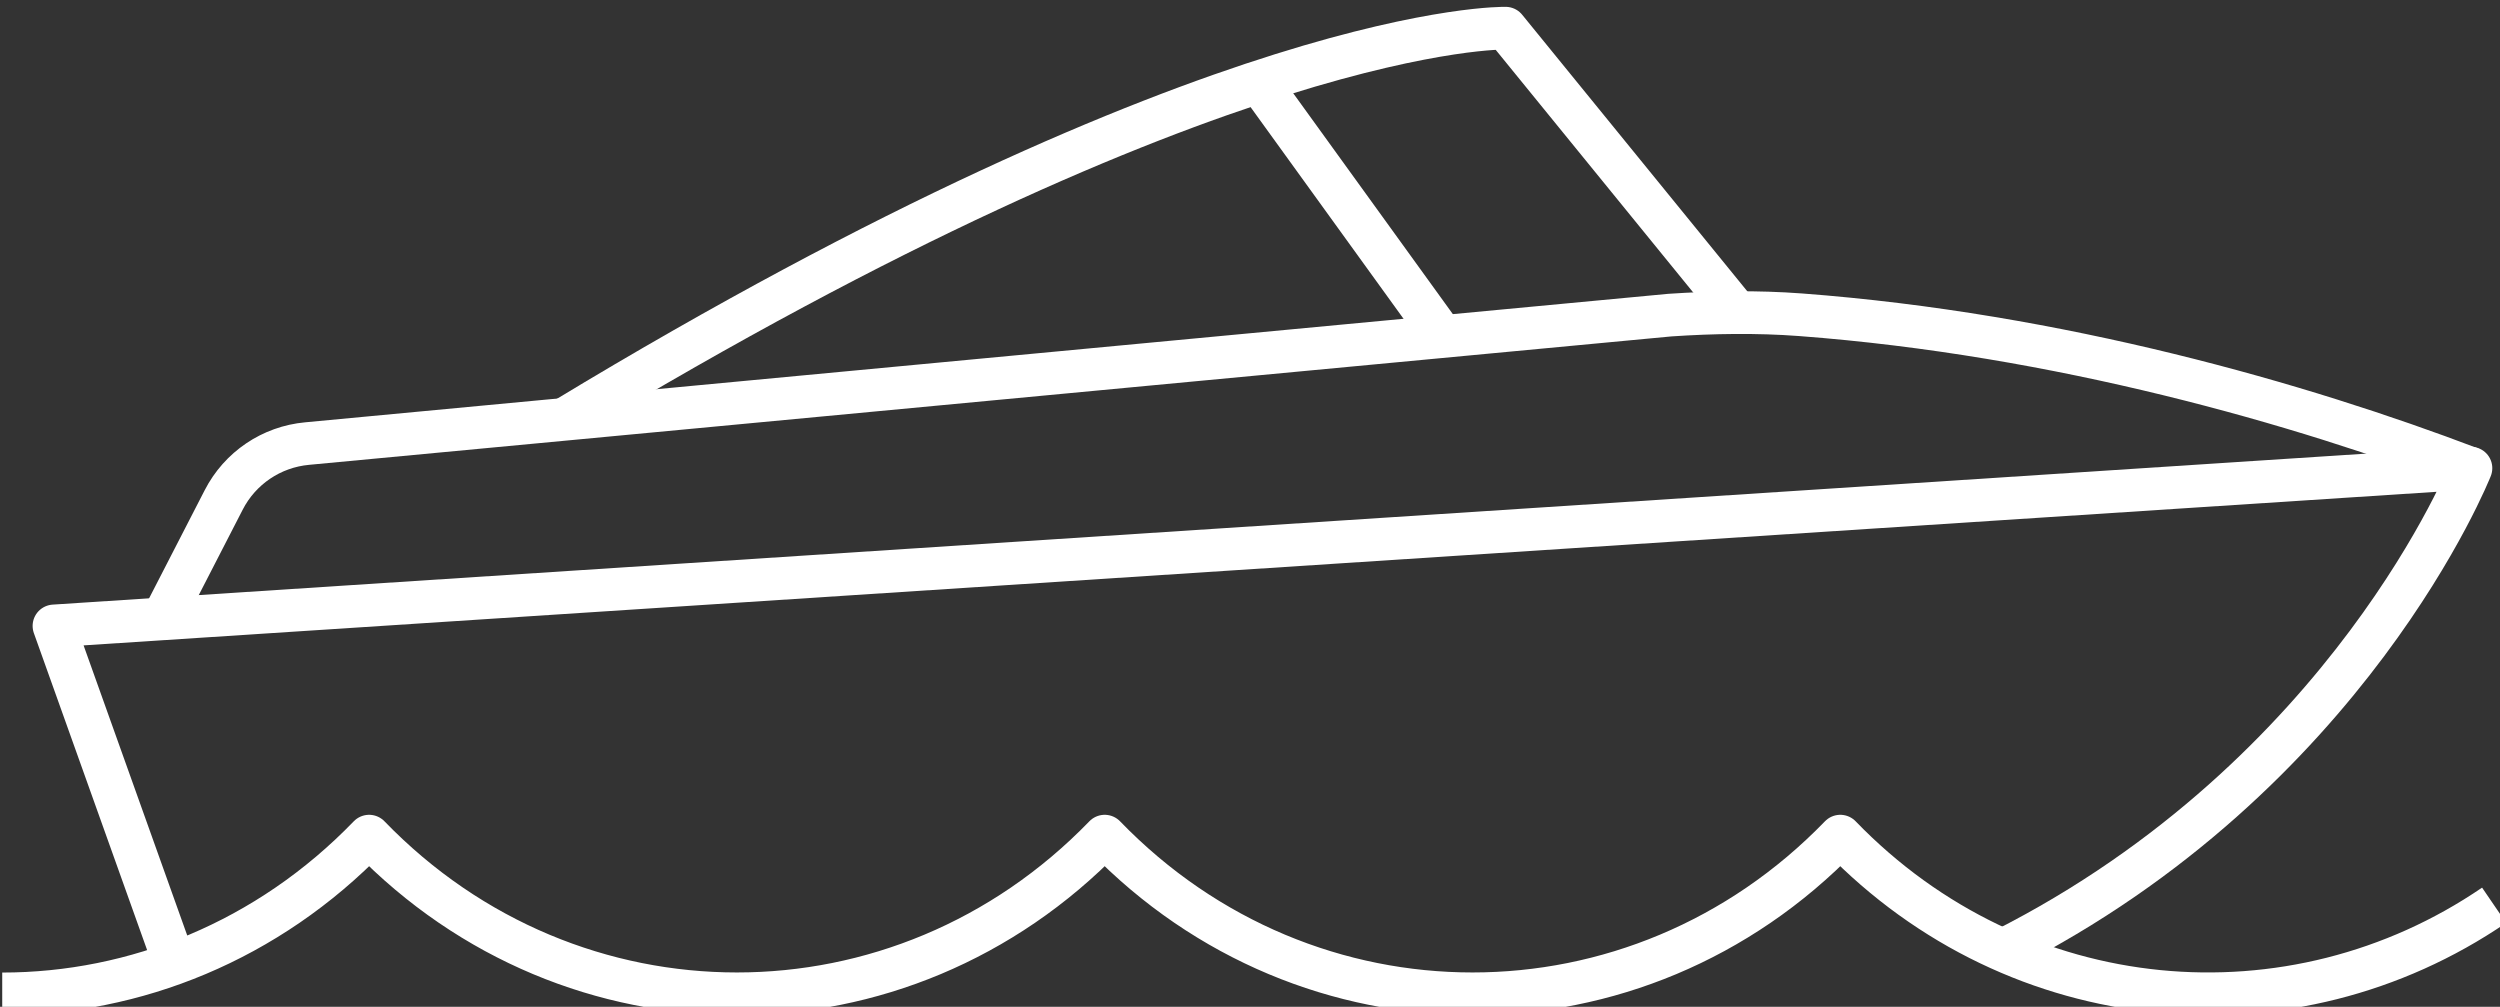
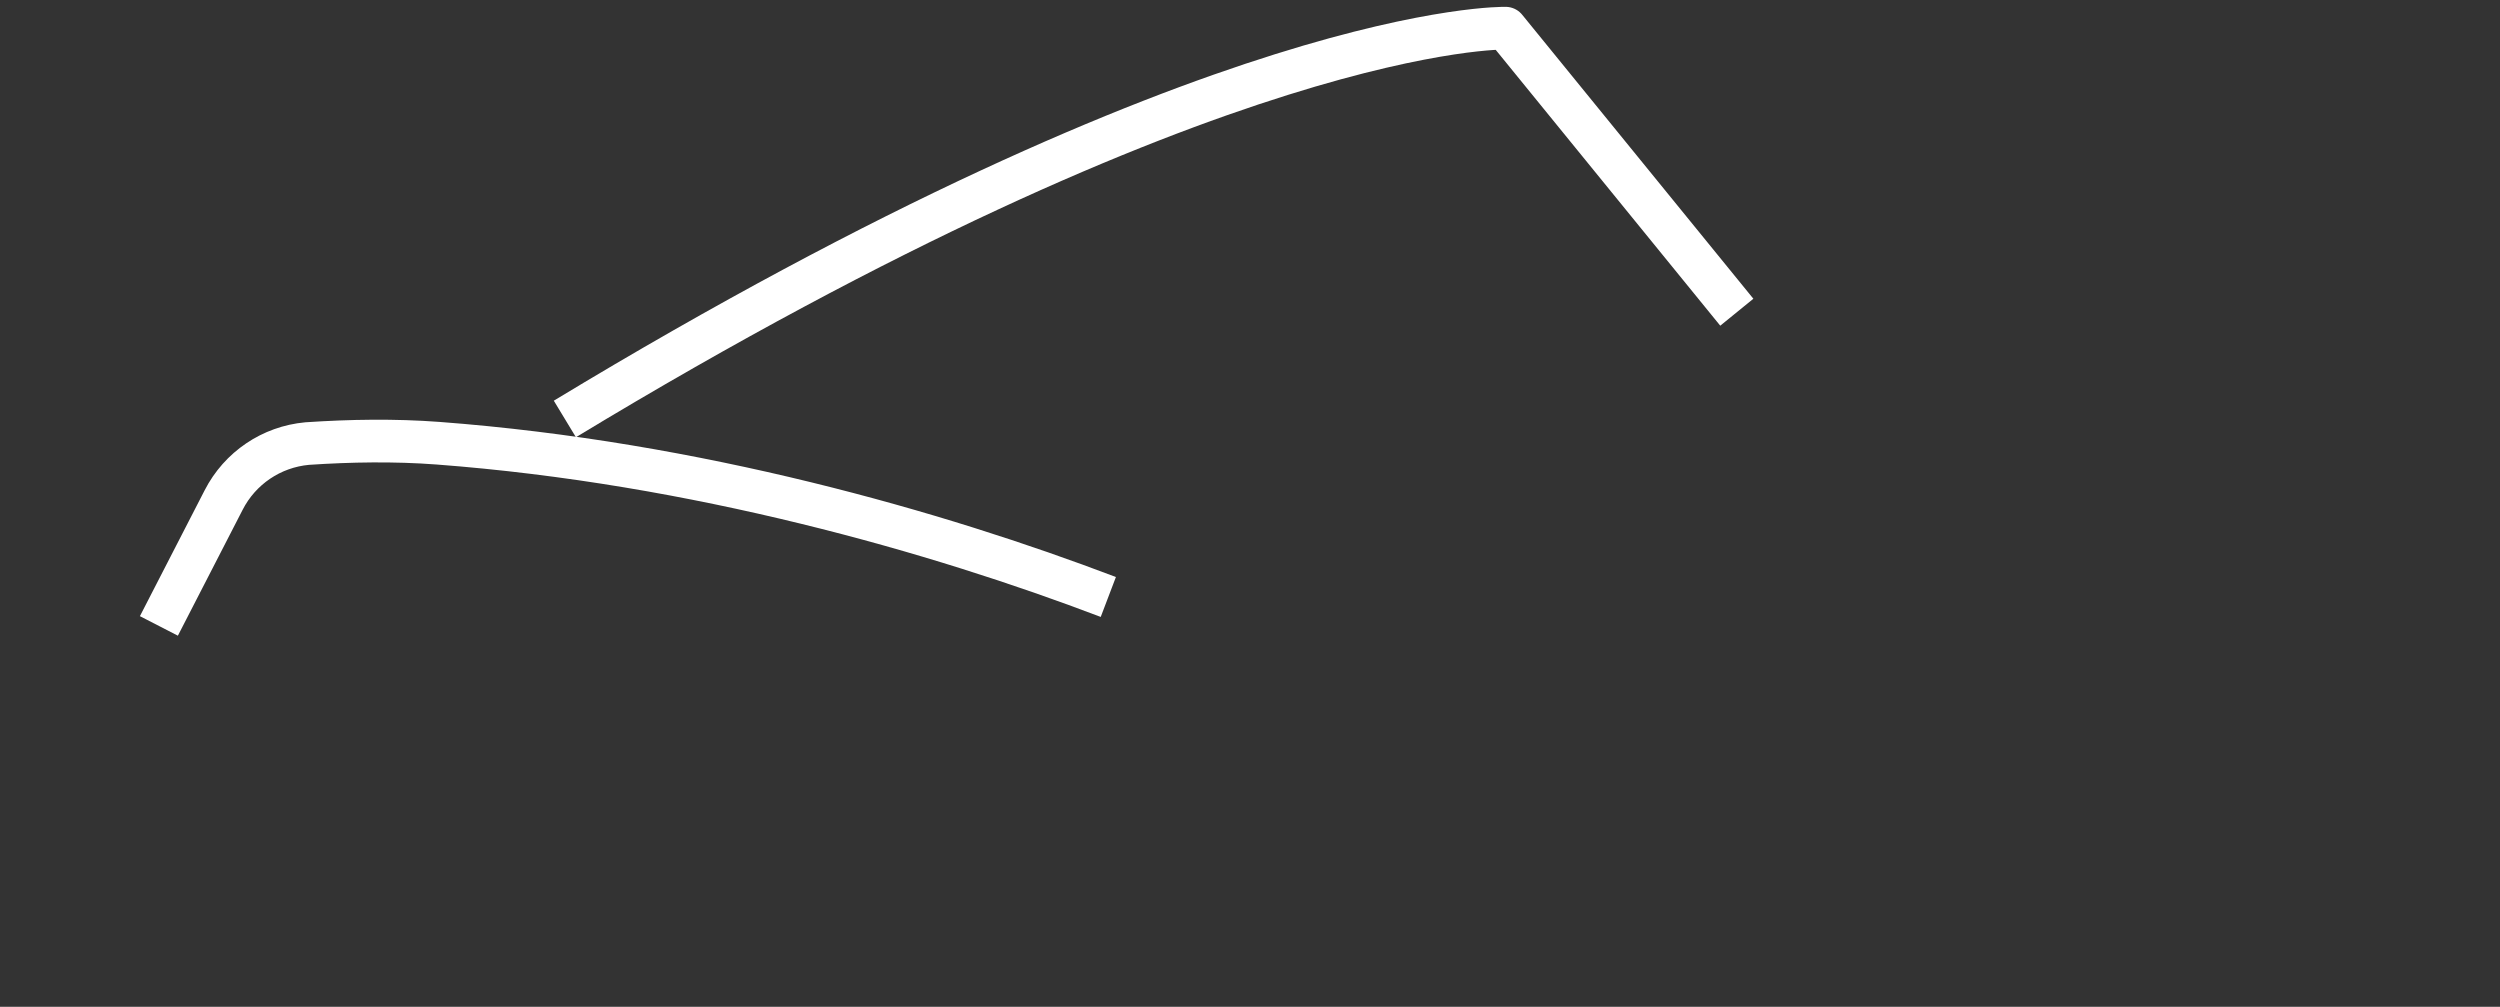
<svg xmlns="http://www.w3.org/2000/svg" width="18.31mm" height="7.374mm" viewBox="0 0 18.31 7.374" version="1.1" id="svg1">
  <rect x="0" y="0" width="18.31" height="7.374" fill="#333333" stroke="none" />
  <defs id="defs1" />
  <g id="layer1" transform="translate(-67.469,-53.181)">
    <g id="g54" transform="matrix(0.265,0,0,0.265,57.092,21.712)">
-       <path class="cls-16" d="m 39.22,146.22 c 3.67,0 7.34,-1.46 10.14,-4.36 5.62,5.81 14.71,5.81 20.33,0 5.62,5.81 14.71,5.81 20.33,0 4.91,5.08 12.49,5.72 18.07,1.91" id="path51" style="fill:none;stroke:#ffffff;stroke-width:1.18px;stroke-linejoin:round" />
      <path class="cls-16" d="m 87.16,127.38 -6.39,-7.85 c 0,0 -7.86,-0.18 -26,10.8" id="path52" style="fill:none;stroke:#ffffff;stroke-width:1.18px;stroke-linejoin:round" />
-       <line class="cls-16" x1="73.95" y1="121.02" x2="79.03" y2="128.05" id="line52" style="fill:none;stroke:#ffffff;stroke-width:1.18px;stroke-linejoin:round" />
-       <path class="cls-16" d="m 43.98,145.37 -3.33,-9.32 66.8,-4.36 c 0,0 -3.35,8.48 -12.93,13.32" id="path53" style="fill:none;stroke:#ffffff;stroke-width:1.18px;stroke-linejoin:round" />
-       <path class="cls-16" d="m 43.55,136.05 1.79,-3.48 c 0.45,-0.88 1.32,-1.47 2.31,-1.56 l 37.66,-3.55 c 1.2,-0.08 2.41,-0.1 3.61,-0.01 7.15,0.54 13.8,2.45 18.53,4.25" id="path54" style="fill:none;stroke:#ffffff;stroke-width:1.18px;stroke-linejoin:round" />
+       <path class="cls-16" d="m 43.55,136.05 1.79,-3.48 c 0.45,-0.88 1.32,-1.47 2.31,-1.56 c 1.2,-0.08 2.41,-0.1 3.61,-0.01 7.15,0.54 13.8,2.45 18.53,4.25" id="path54" style="fill:none;stroke:#ffffff;stroke-width:1.18px;stroke-linejoin:round" />
    </g>
  </g>
</svg>